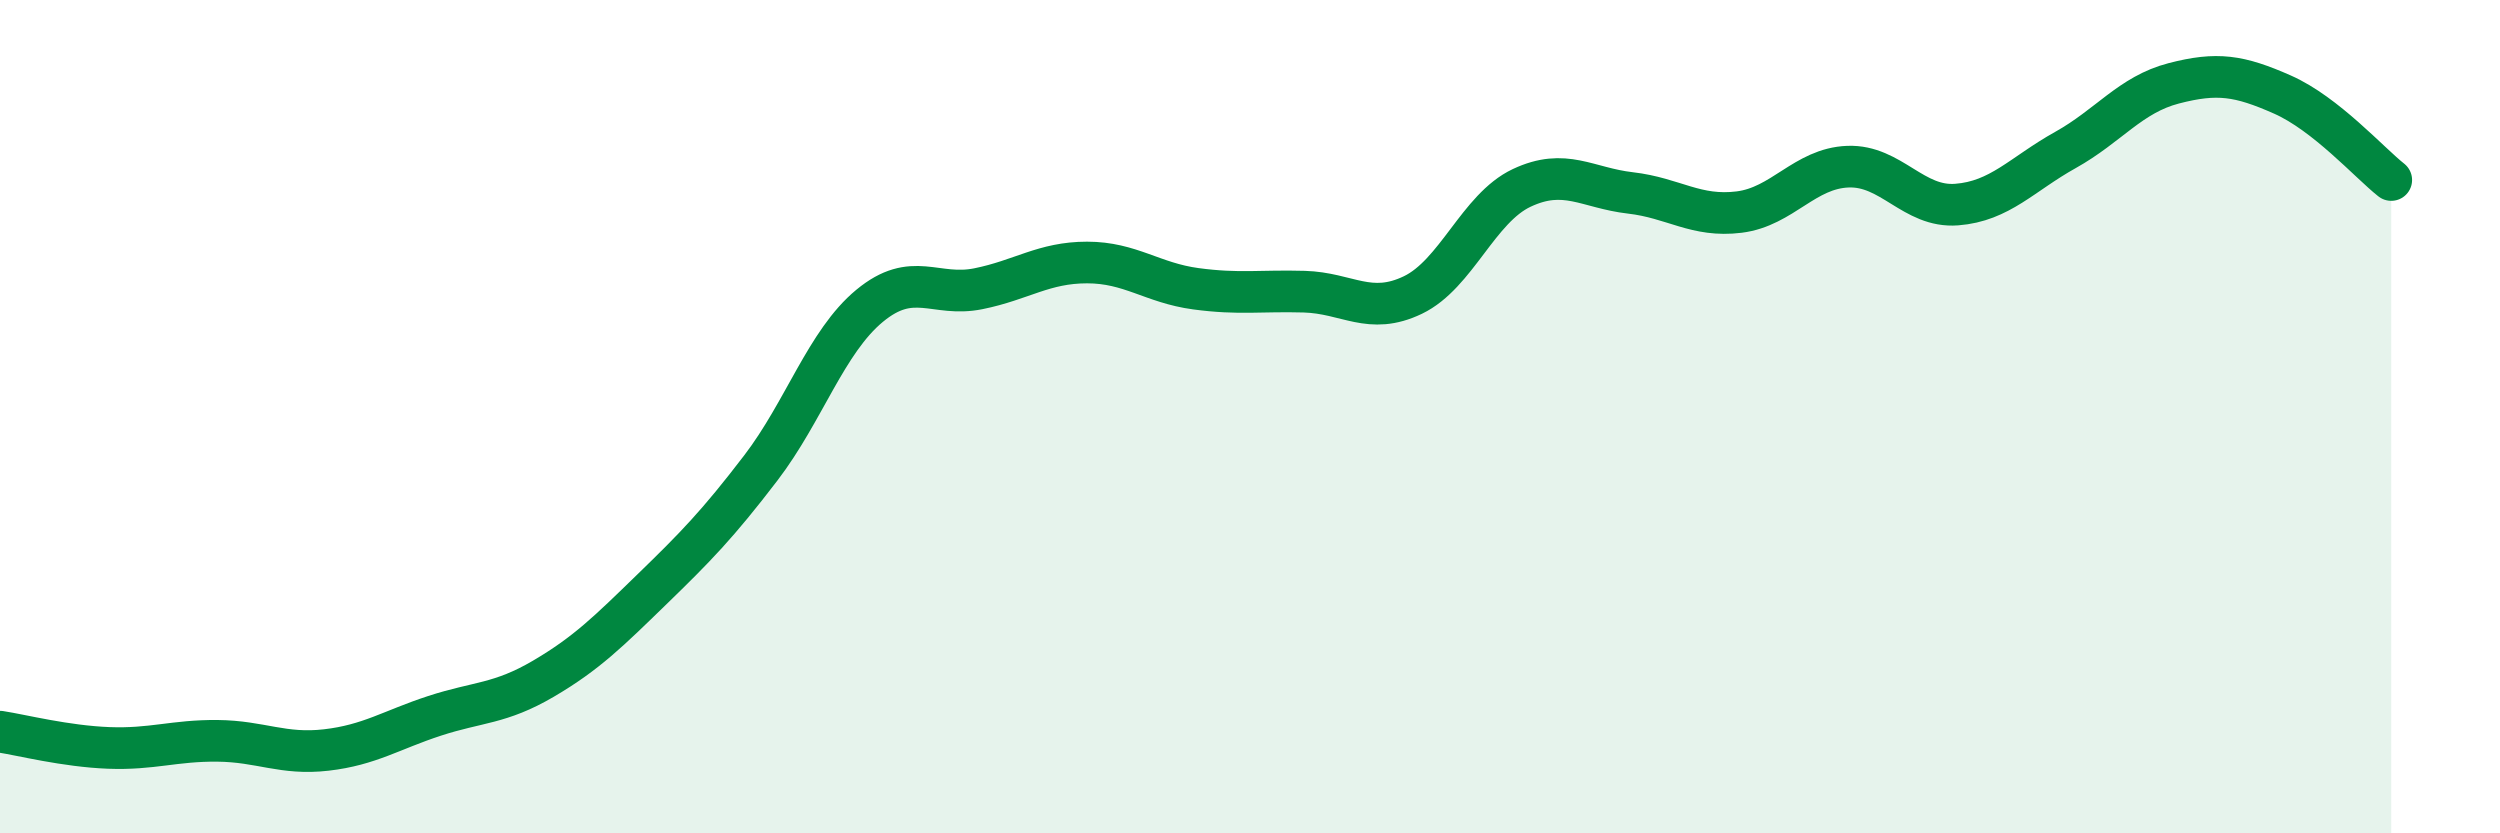
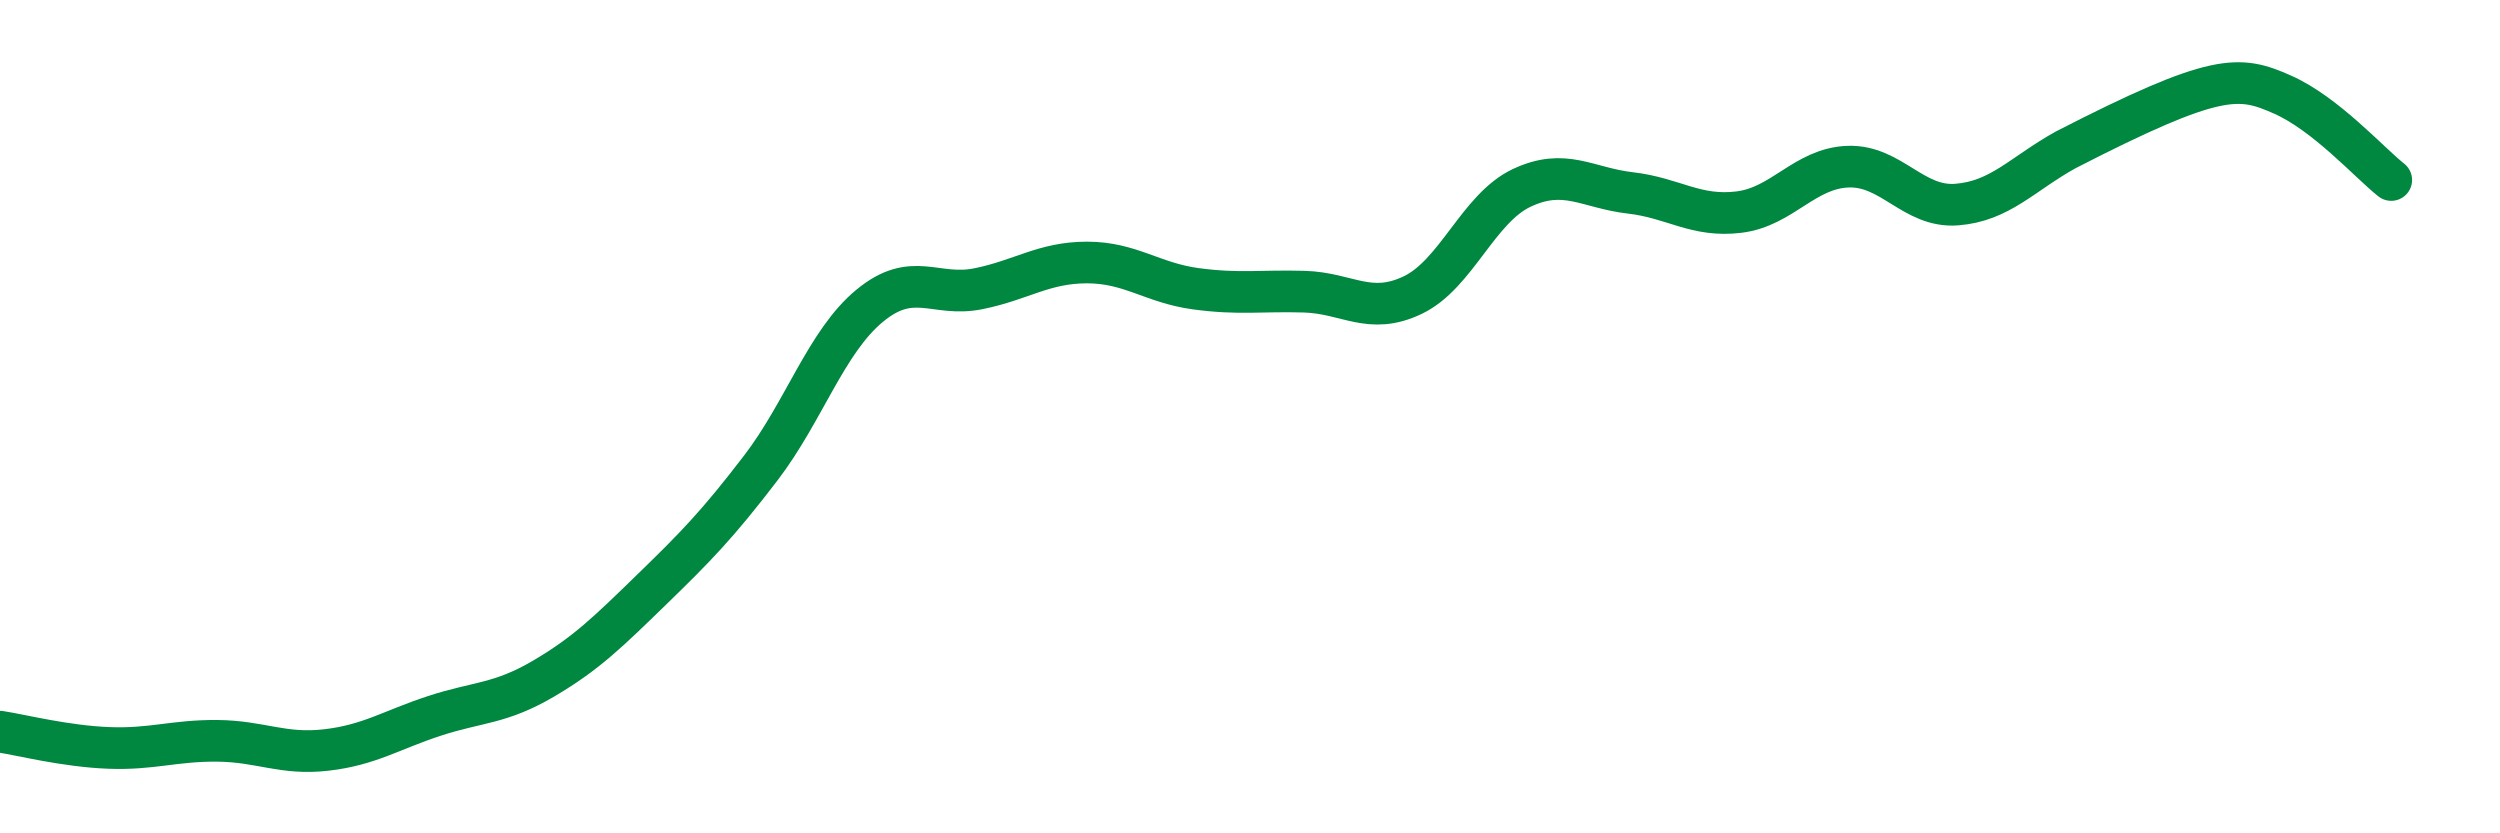
<svg xmlns="http://www.w3.org/2000/svg" width="60" height="20" viewBox="0 0 60 20">
-   <path d="M 0,17.56 C 0.52,17.64 1.57,17.91 2.61,17.95 C 3.65,17.99 4.18,17.77 5.22,17.78 C 6.26,17.79 6.79,18.12 7.83,18 C 8.87,17.88 9.39,17.52 10.43,17.18 C 11.47,16.84 12,16.9 13.04,16.29 C 14.08,15.68 14.61,15.15 15.65,14.14 C 16.69,13.13 17.22,12.59 18.26,11.23 C 19.3,9.87 19.83,8.2 20.87,7.34 C 21.91,6.48 22.44,7.14 23.48,6.93 C 24.52,6.72 25.05,6.3 26.09,6.3 C 27.13,6.3 27.66,6.79 28.7,6.93 C 29.74,7.07 30.26,6.97 31.3,7 C 32.34,7.03 32.87,7.58 33.91,7.08 C 34.95,6.58 35.48,5 36.52,4.51 C 37.56,4.02 38.09,4.51 39.13,4.63 C 40.17,4.75 40.7,5.22 41.74,5.09 C 42.78,4.96 43.31,4.04 44.35,4 C 45.39,3.96 45.92,4.99 46.96,4.91 C 48,4.83 48.53,4.18 49.57,3.6 C 50.61,3.02 51.13,2.27 52.17,2 C 53.21,1.73 53.74,1.81 54.78,2.27 C 55.82,2.73 56.87,3.91 57.39,4.32L57.39 20L0 20Z" fill="#008740" opacity="0.1" stroke-linecap="round" stroke-linejoin="round" />
-   <path d="M 0,17.56 C 0.52,17.64 1.57,17.91 2.61,17.95 C 3.65,17.99 4.18,17.77 5.22,17.78 C 6.26,17.79 6.79,18.12 7.83,18 C 8.87,17.88 9.39,17.52 10.43,17.18 C 11.47,16.84 12,16.9 13.04,16.29 C 14.08,15.68 14.61,15.15 15.65,14.14 C 16.69,13.13 17.22,12.59 18.26,11.23 C 19.3,9.87 19.83,8.2 20.87,7.34 C 21.91,6.48 22.44,7.14 23.48,6.93 C 24.52,6.72 25.05,6.3 26.09,6.3 C 27.13,6.3 27.66,6.79 28.7,6.93 C 29.74,7.07 30.26,6.97 31.3,7 C 32.34,7.03 32.87,7.58 33.91,7.08 C 34.95,6.58 35.48,5 36.52,4.51 C 37.56,4.02 38.09,4.51 39.13,4.63 C 40.17,4.75 40.7,5.22 41.74,5.09 C 42.78,4.96 43.31,4.04 44.35,4 C 45.39,3.96 45.92,4.99 46.96,4.91 C 48,4.83 48.53,4.18 49.57,3.6 C 50.61,3.02 51.13,2.27 52.17,2 C 53.21,1.73 53.74,1.81 54.78,2.27 C 55.82,2.73 56.87,3.91 57.39,4.32" stroke="#008740" stroke-width="1" fill="none" stroke-linecap="round" stroke-linejoin="round" />
+   <path d="M 0,17.56 C 0.52,17.64 1.57,17.91 2.61,17.95 C 3.65,17.99 4.18,17.77 5.22,17.78 C 6.26,17.79 6.79,18.12 7.83,18 C 8.87,17.88 9.39,17.52 10.43,17.18 C 11.47,16.84 12,16.9 13.04,16.29 C 14.08,15.68 14.61,15.15 15.65,14.14 C 16.69,13.13 17.22,12.59 18.26,11.23 C 19.3,9.87 19.83,8.2 20.87,7.34 C 21.91,6.48 22.44,7.14 23.48,6.93 C 24.52,6.72 25.05,6.3 26.09,6.3 C 27.13,6.3 27.66,6.79 28.7,6.93 C 29.74,7.07 30.26,6.97 31.3,7 C 32.34,7.03 32.87,7.58 33.91,7.08 C 34.95,6.58 35.48,5 36.52,4.51 C 37.56,4.02 38.09,4.51 39.13,4.63 C 40.17,4.75 40.7,5.22 41.74,5.09 C 42.78,4.96 43.31,4.04 44.35,4 C 45.39,3.96 45.92,4.99 46.96,4.91 C 48,4.83 48.53,4.18 49.57,3.6 C 53.21,1.73 53.74,1.81 54.78,2.27 C 55.82,2.73 56.87,3.91 57.39,4.32" stroke="#008740" stroke-width="1" fill="none" stroke-linecap="round" stroke-linejoin="round" />
</svg>